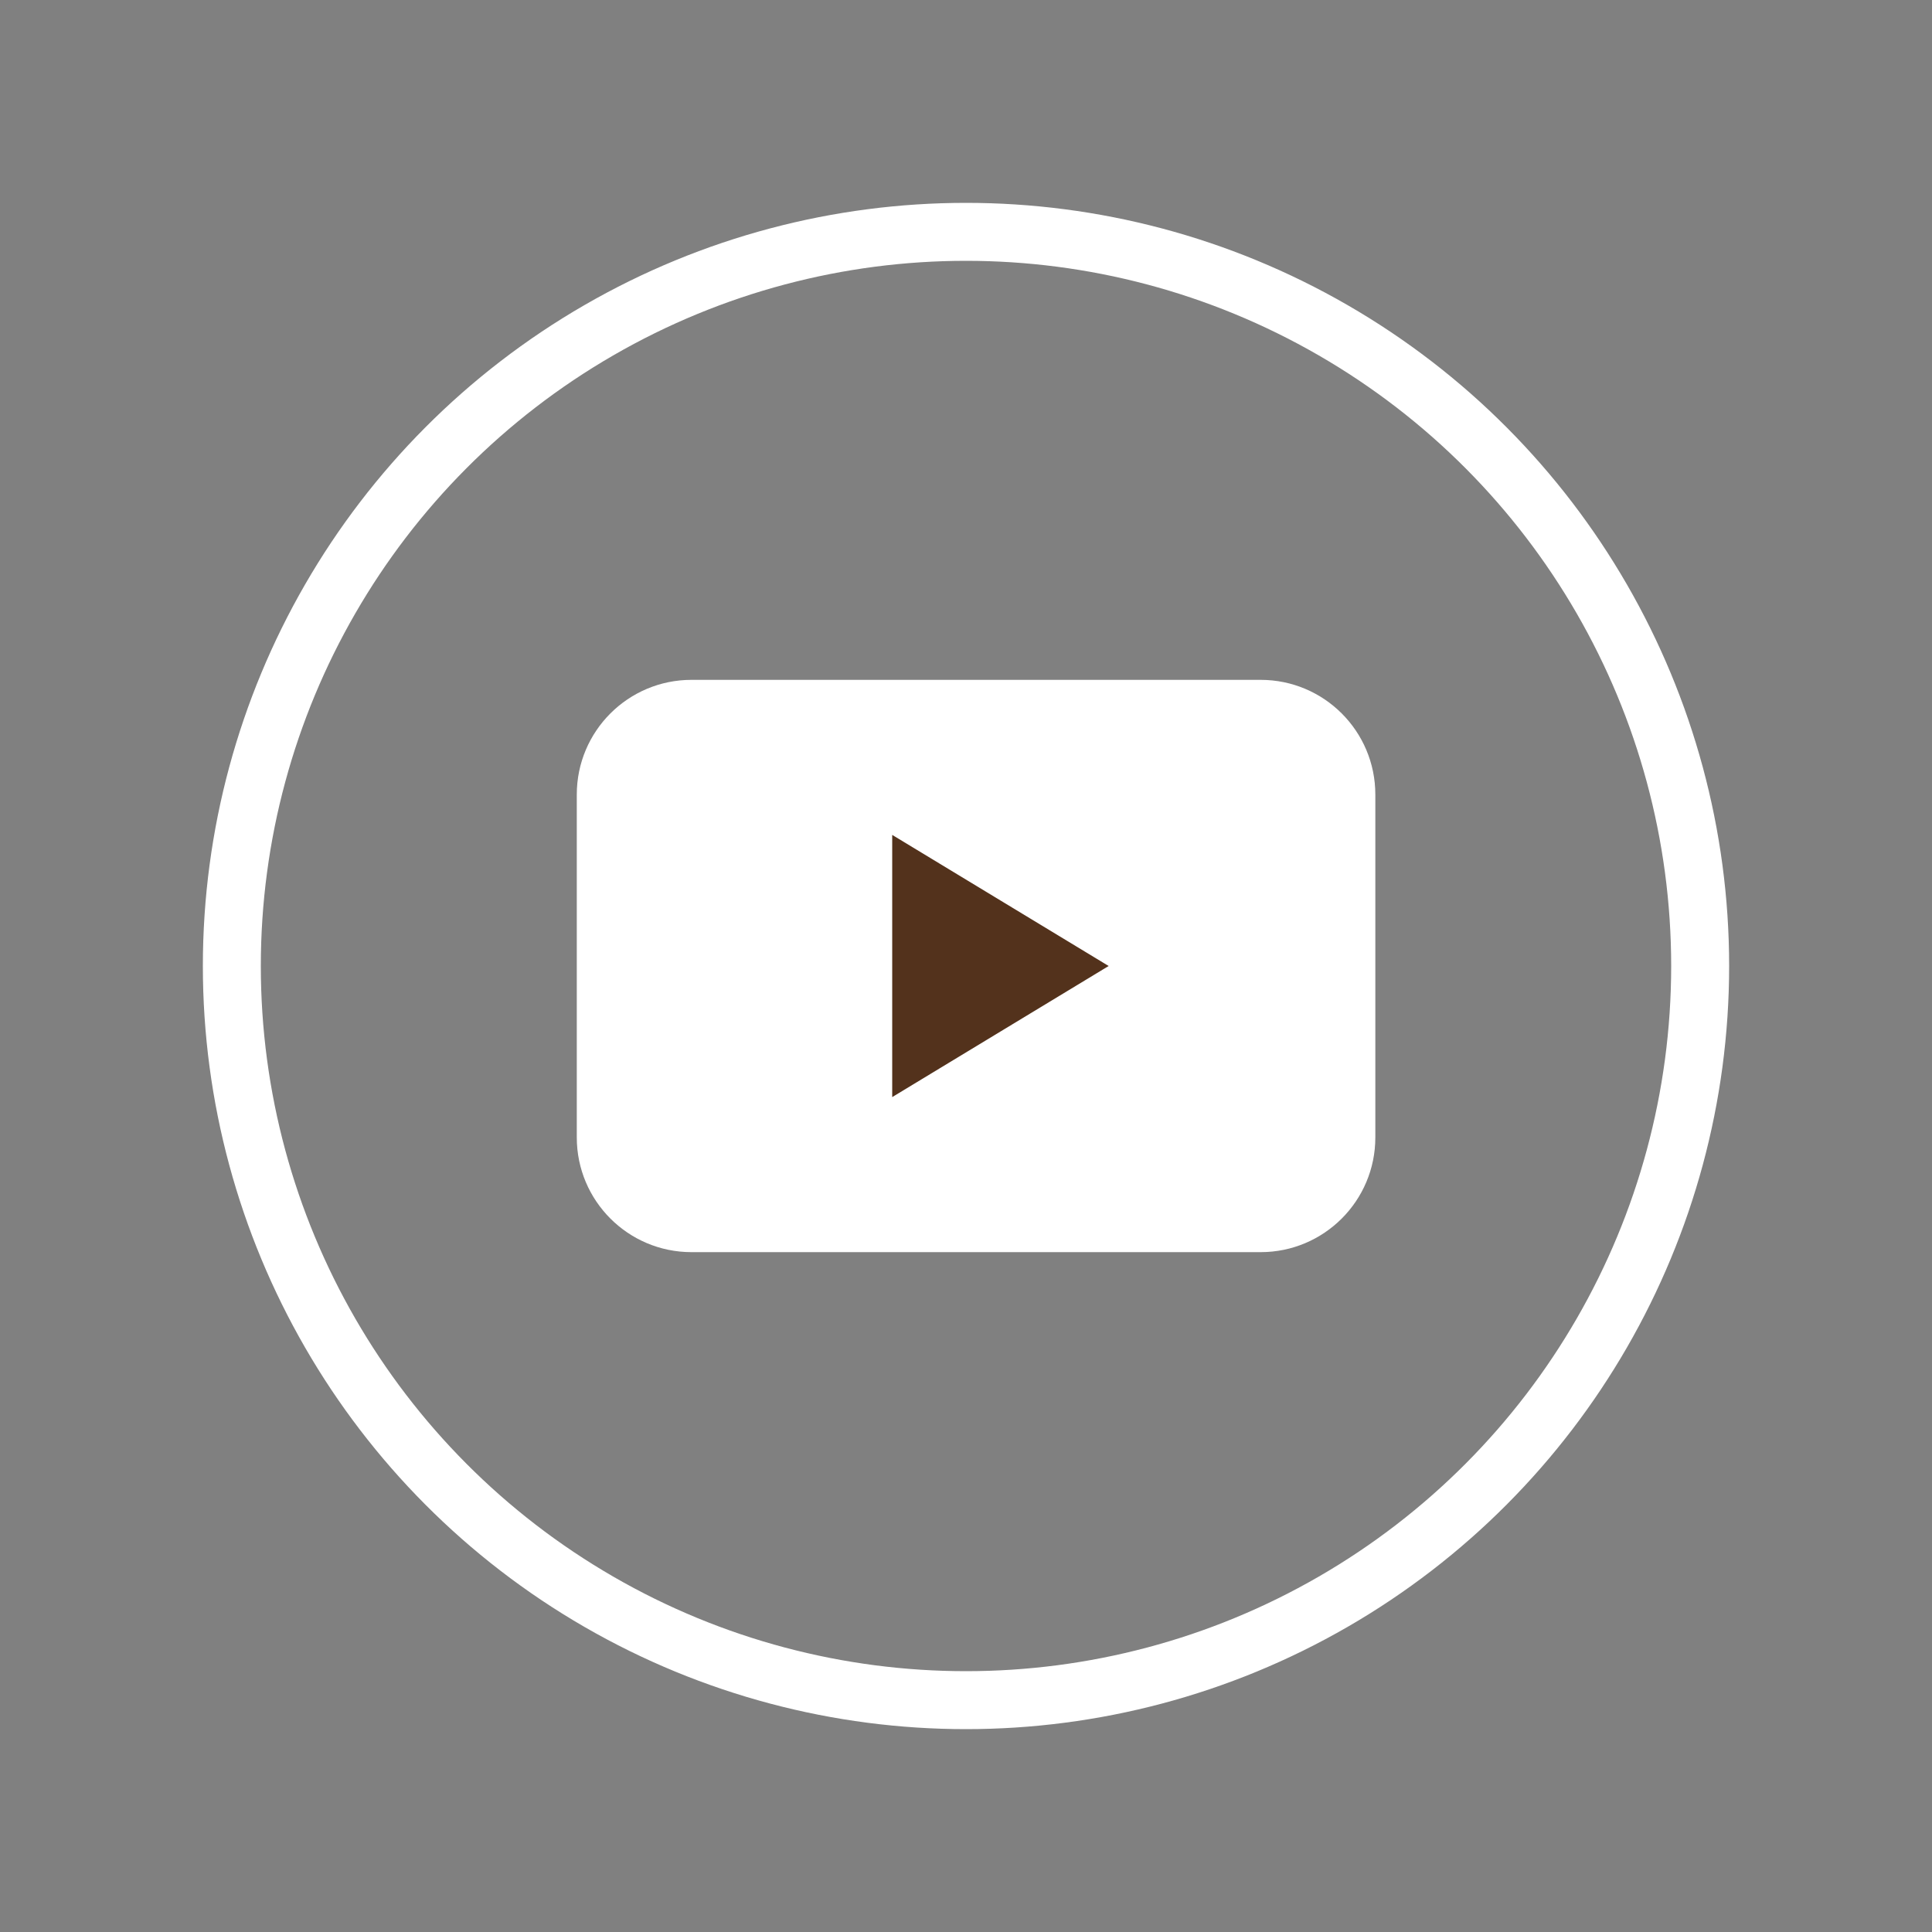
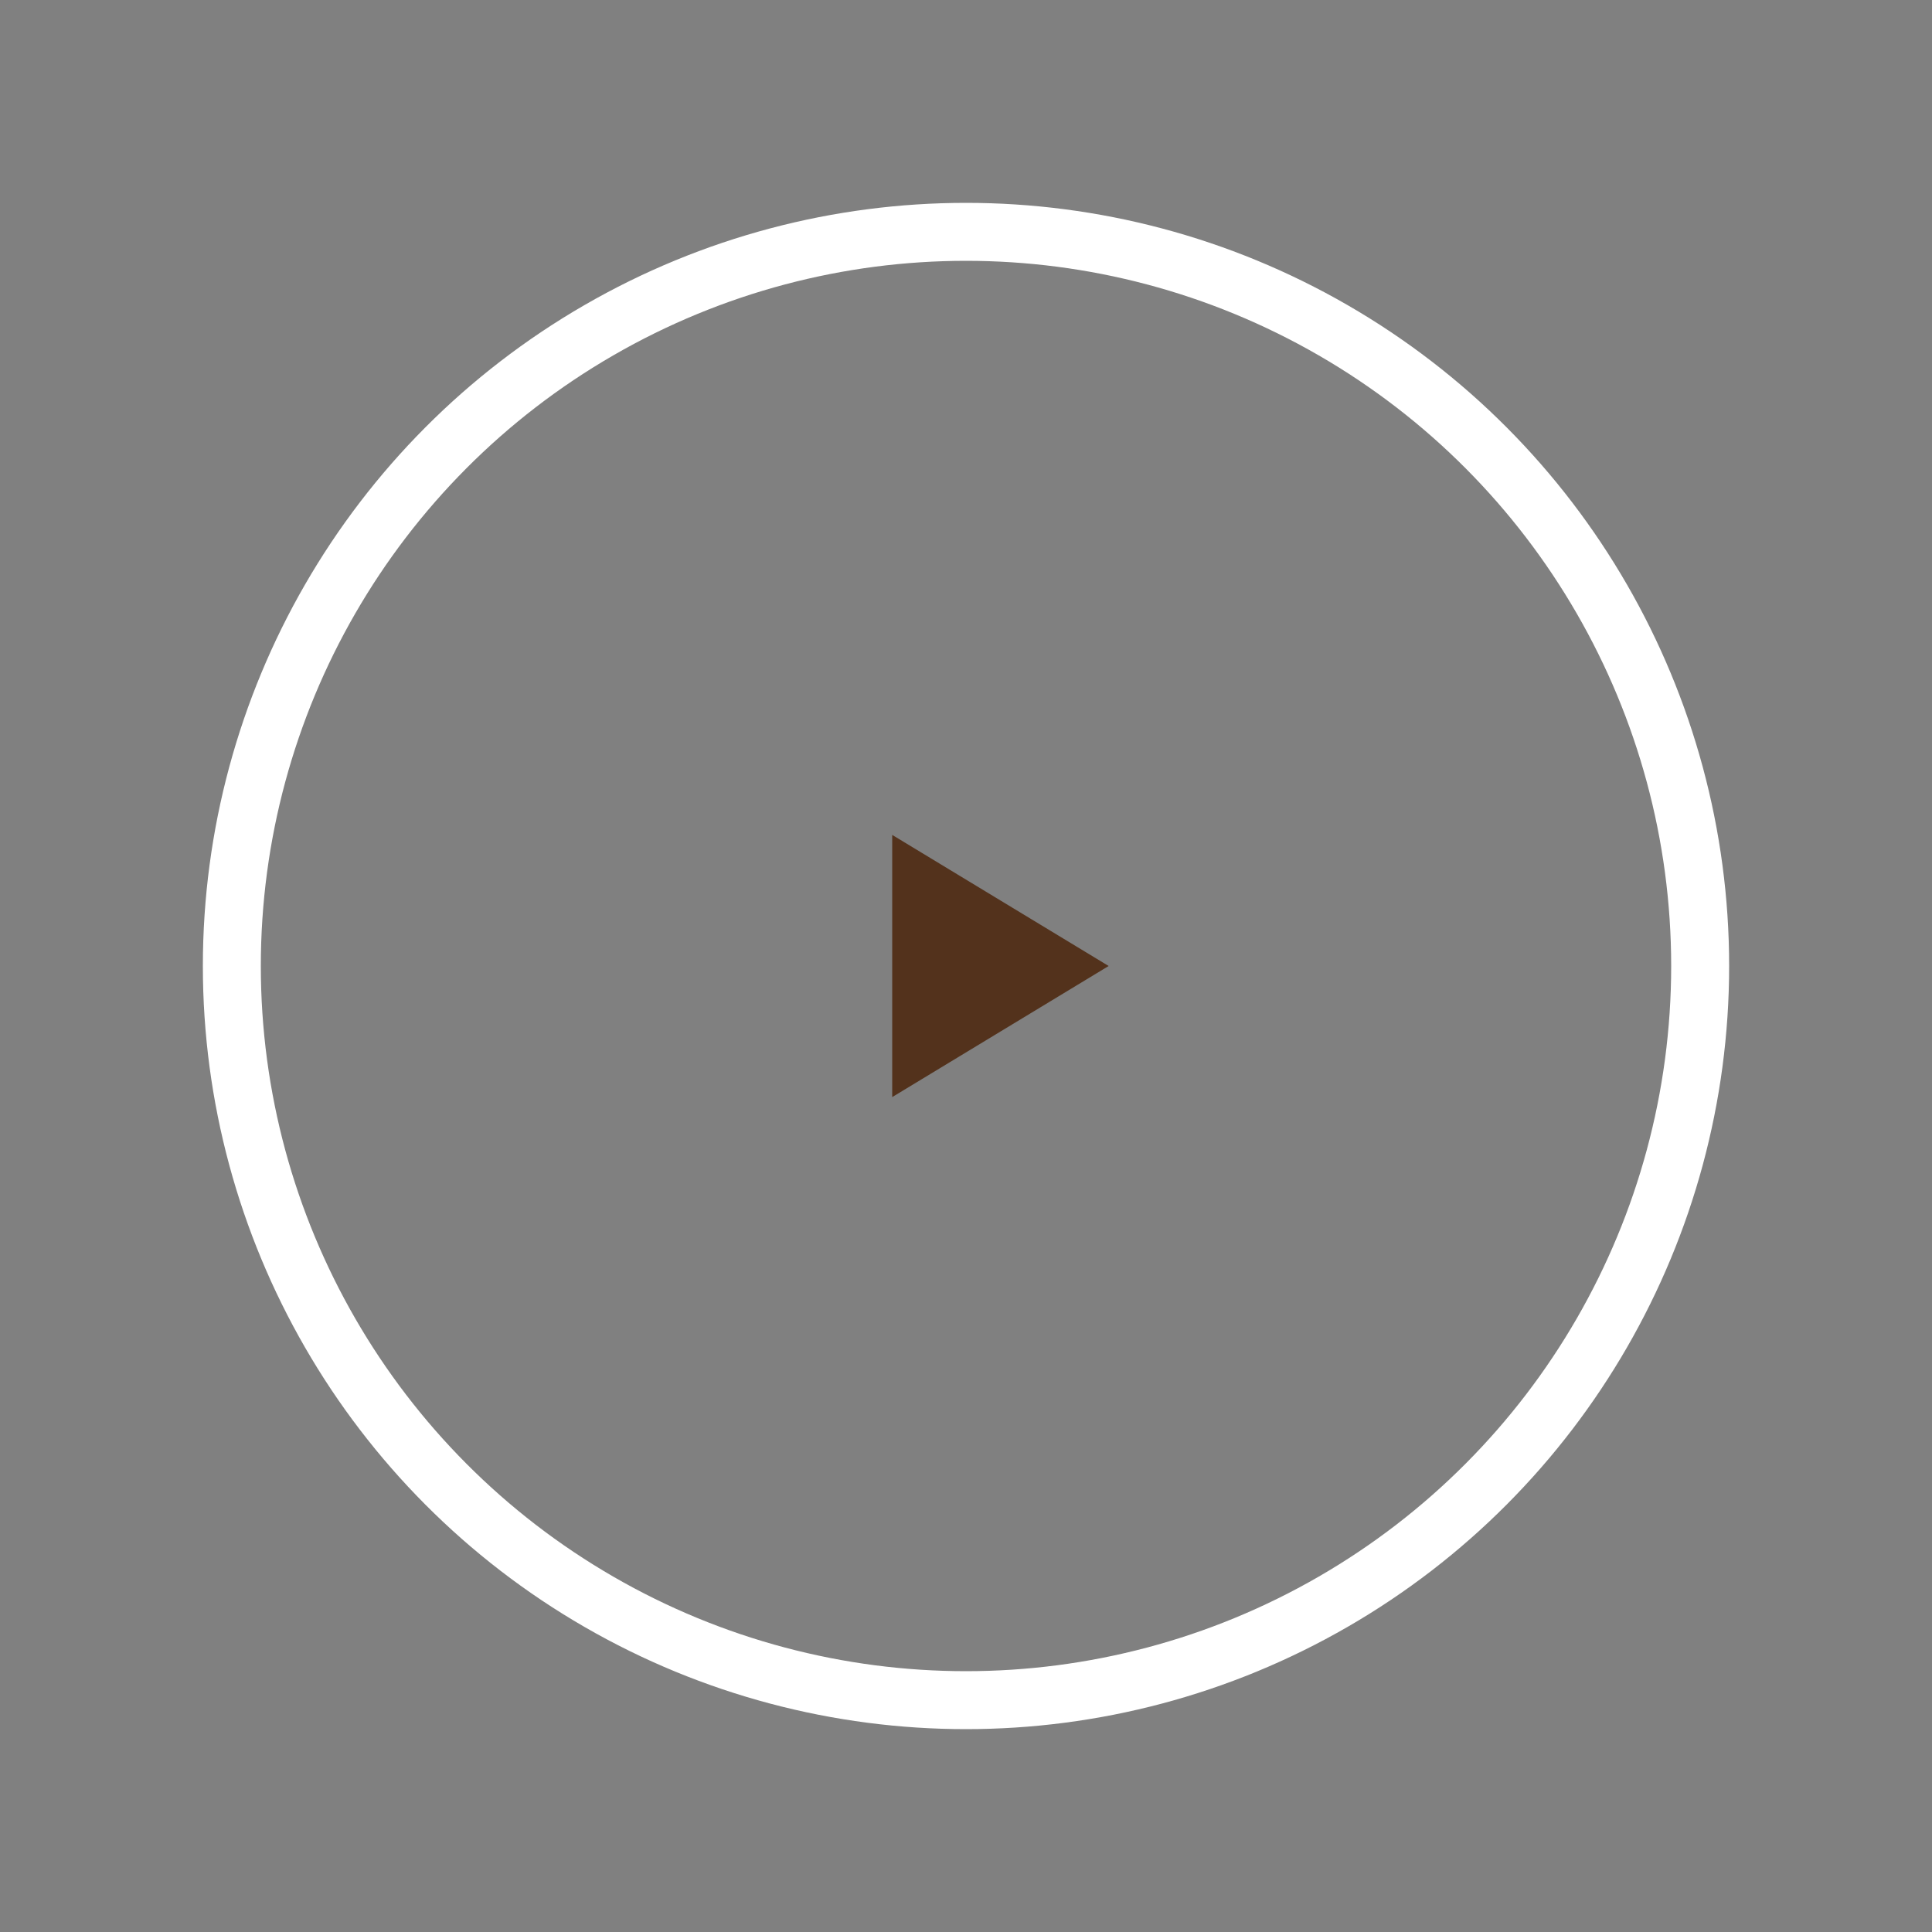
<svg xmlns="http://www.w3.org/2000/svg" version="1.1" x="0px" y="0px" width="50px" height="50px" viewBox="0 0 500 500" enable-background="new 0 0 500 500" xml:space="preserve">
  <rect x="0" y="0" width="500" height="500" fill="#808080" stroke="none" />
  <title>You Tube Logo</title>
  <desc>You Tube Logo</desc>
  <g>
    <circle fill="none" class="stroke-color-primary1" stroke="#ffffff" stroke-width="15" stroke-miterlimit="10" cx="250" cy="250" r="190" />
-     <path fill="#ffffff" class="bg-color-primary1" d="M326.252,324.054H178.957c-16.394,0-29.684-13.29-29.684-29.683v-88.742   c0-16.393,13.29-29.683,29.684-29.683h147.295c16.394,0,29.683,13.29,29.683,29.683v88.742   C355.935,310.764,342.646,324.054,326.252,324.054" />
    <polygon fill="#53321c" points="286.918,250 258.91,266.964 230.902,283.927 230.902,250    230.902,216.073 258.91,233.036  " />
  </g>
</svg>